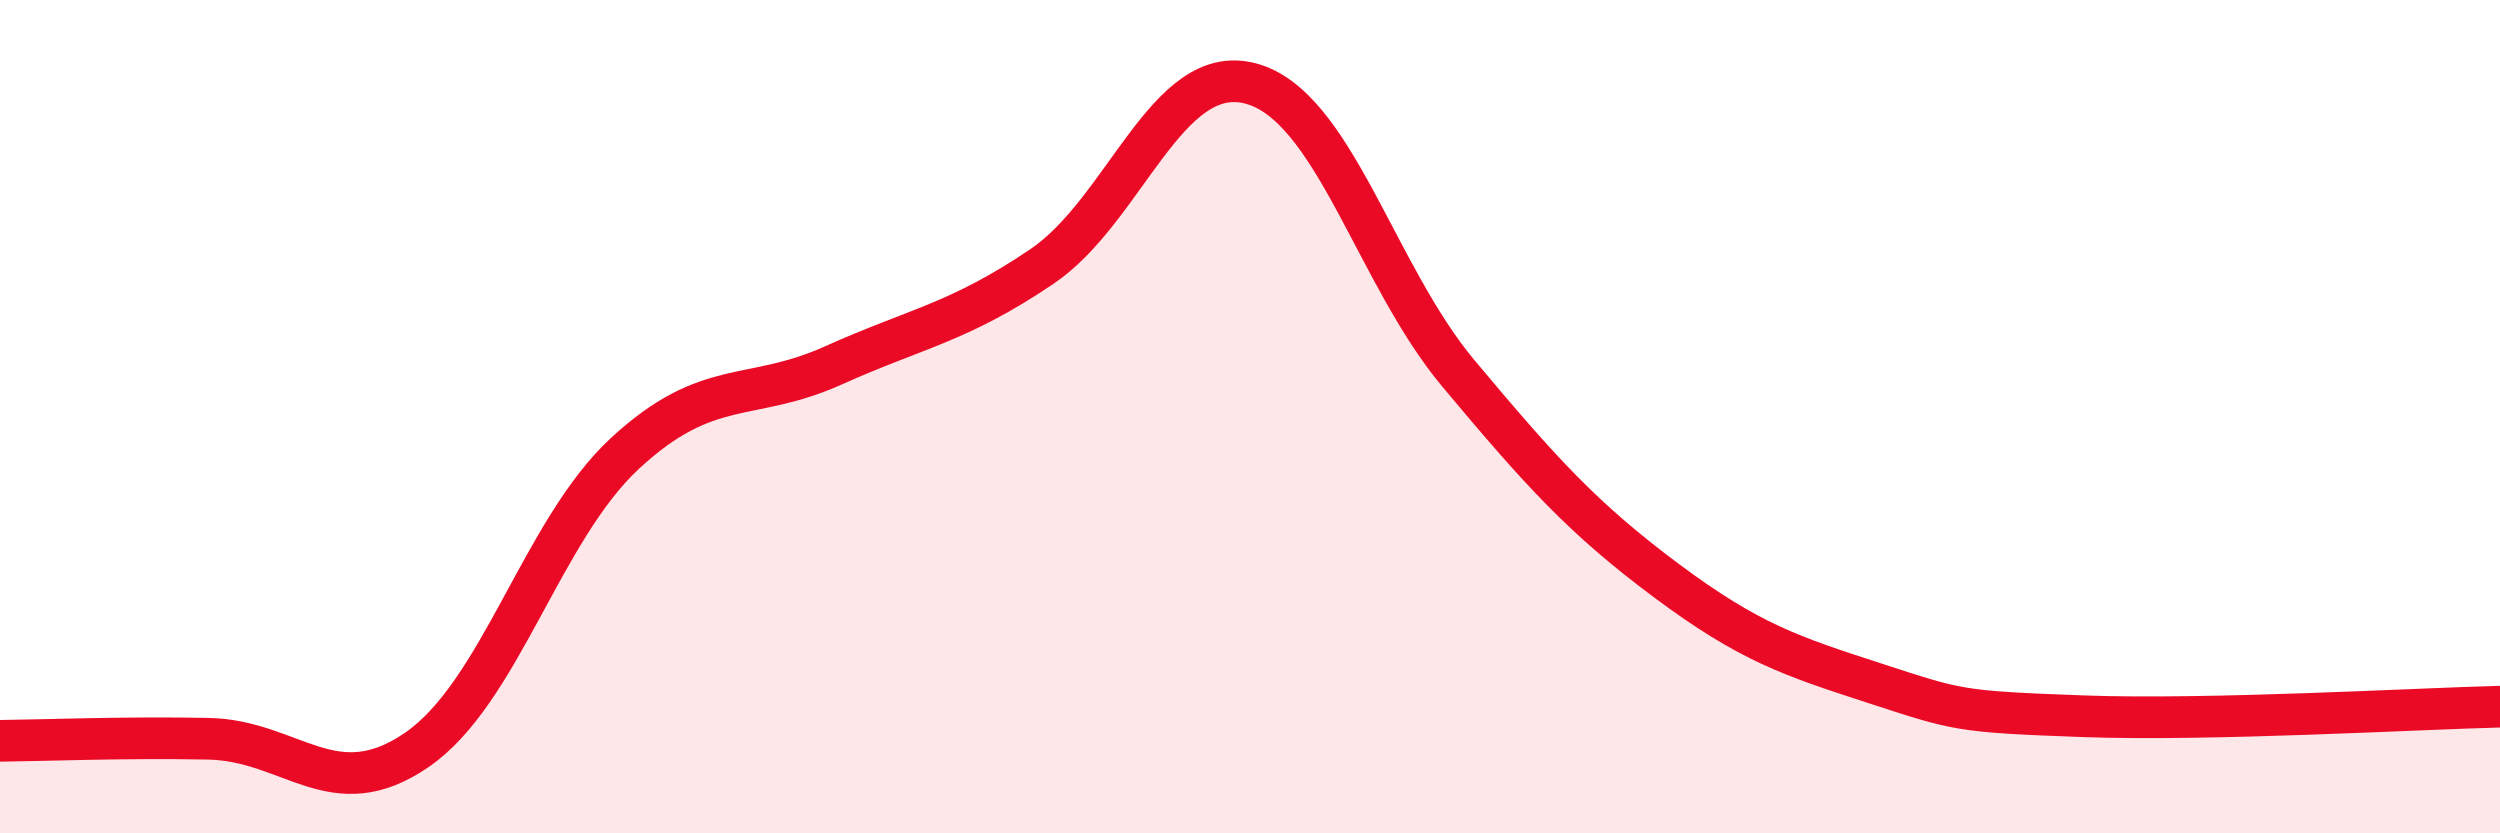
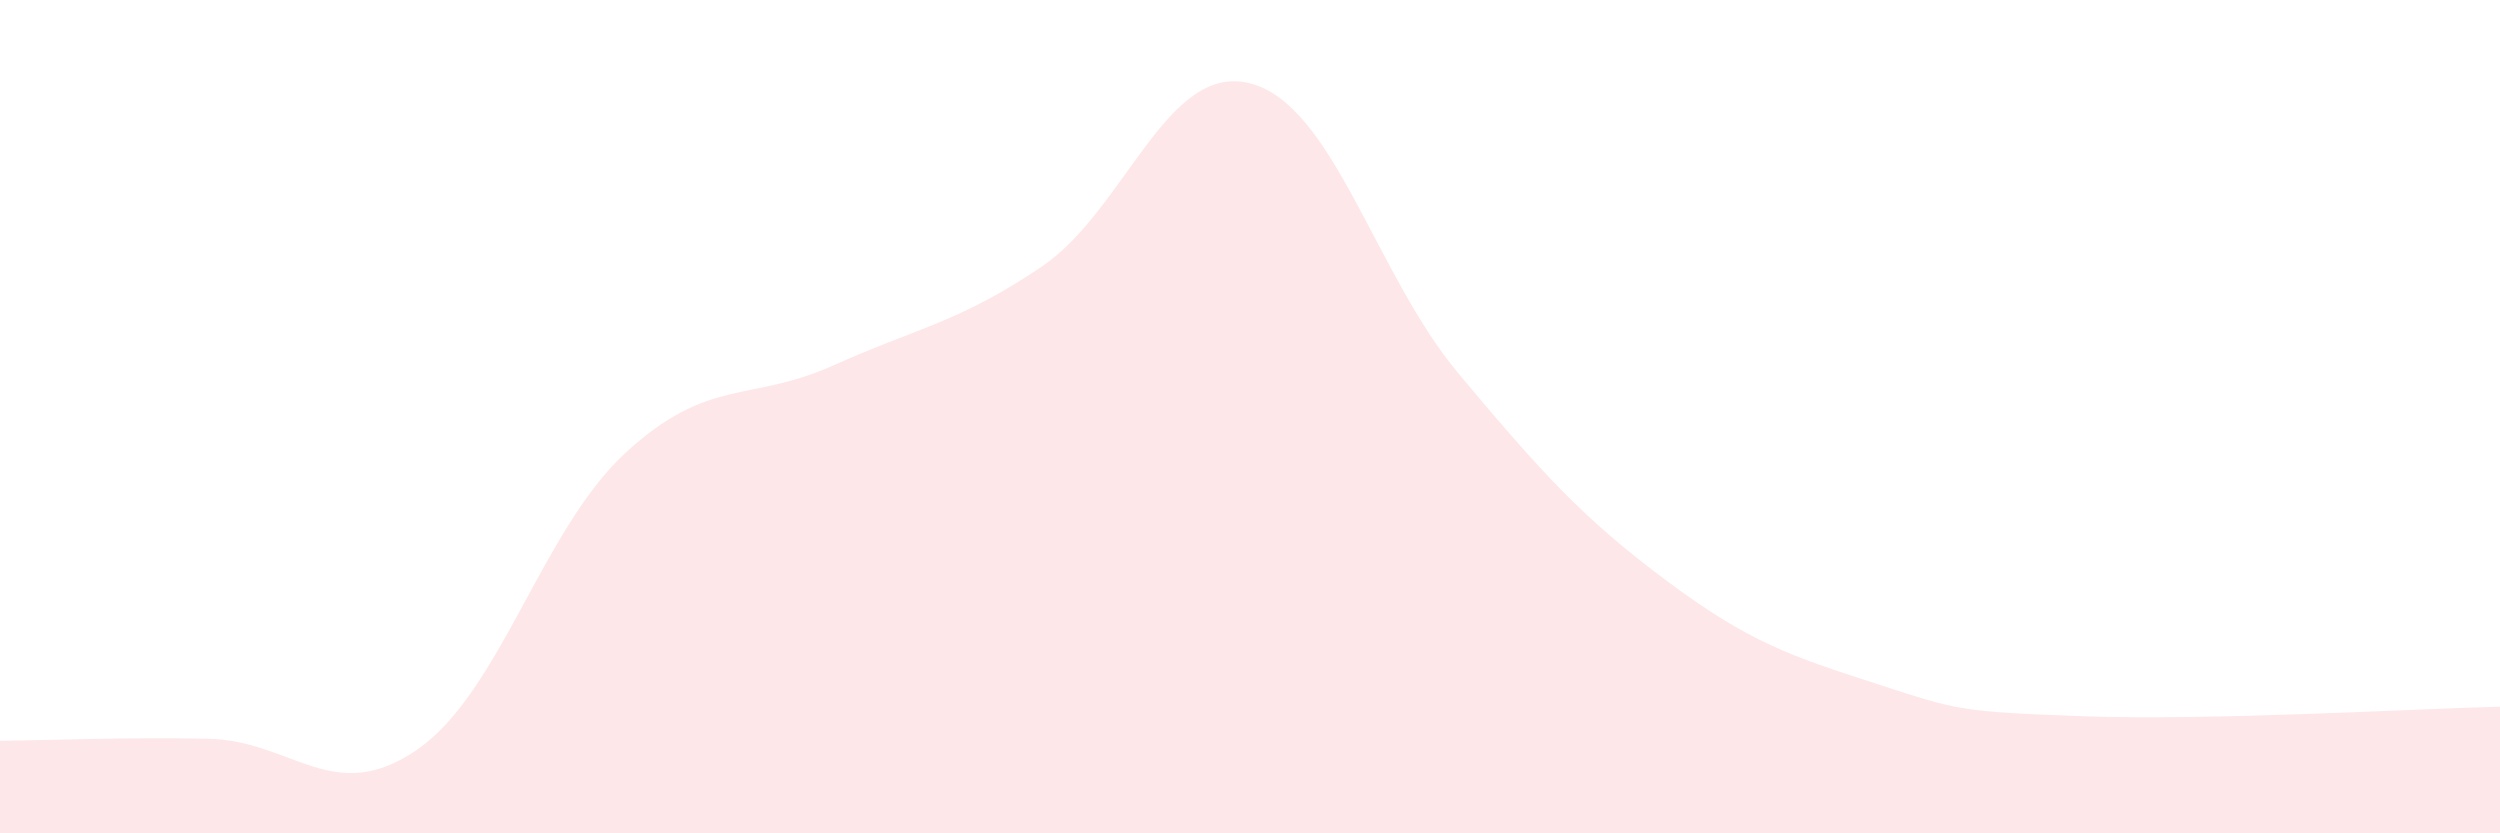
<svg xmlns="http://www.w3.org/2000/svg" width="60" height="20" viewBox="0 0 60 20">
  <path d="M 0,17.78 C 1,17.77 3,17.69 5,17.73 C 7,17.77 8,19.37 10,18 C 12,16.63 13,12.73 15,10.88 C 17,9.03 18,9.67 20,8.77 C 22,7.87 23,7.75 25,6.4 C 27,5.05 28,1.49 30,2 C 32,2.51 33,6.57 35,8.96 C 37,11.35 38,12.45 40,13.94 C 42,15.43 43,15.75 45,16.4 C 47,17.05 47,17.08 50,17.19 C 53,17.3 58,17.01 60,16.96L60 20L0 20Z" fill="#EB0A25" opacity="0.1" stroke-linecap="round" stroke-linejoin="round" />
-   <path d="M 0,17.78 C 1,17.77 3,17.69 5,17.73 C 7,17.77 8,19.37 10,18 C 12,16.63 13,12.73 15,10.88 C 17,9.03 18,9.67 20,8.77 C 22,7.87 23,7.75 25,6.4 C 27,5.05 28,1.49 30,2 C 32,2.51 33,6.57 35,8.96 C 37,11.35 38,12.45 40,13.94 C 42,15.43 43,15.75 45,16.4 C 47,17.05 47,17.08 50,17.19 C 53,17.3 58,17.01 60,16.96" stroke="#EB0A25" stroke-width="1" fill="none" stroke-linecap="round" stroke-linejoin="round" />
</svg>